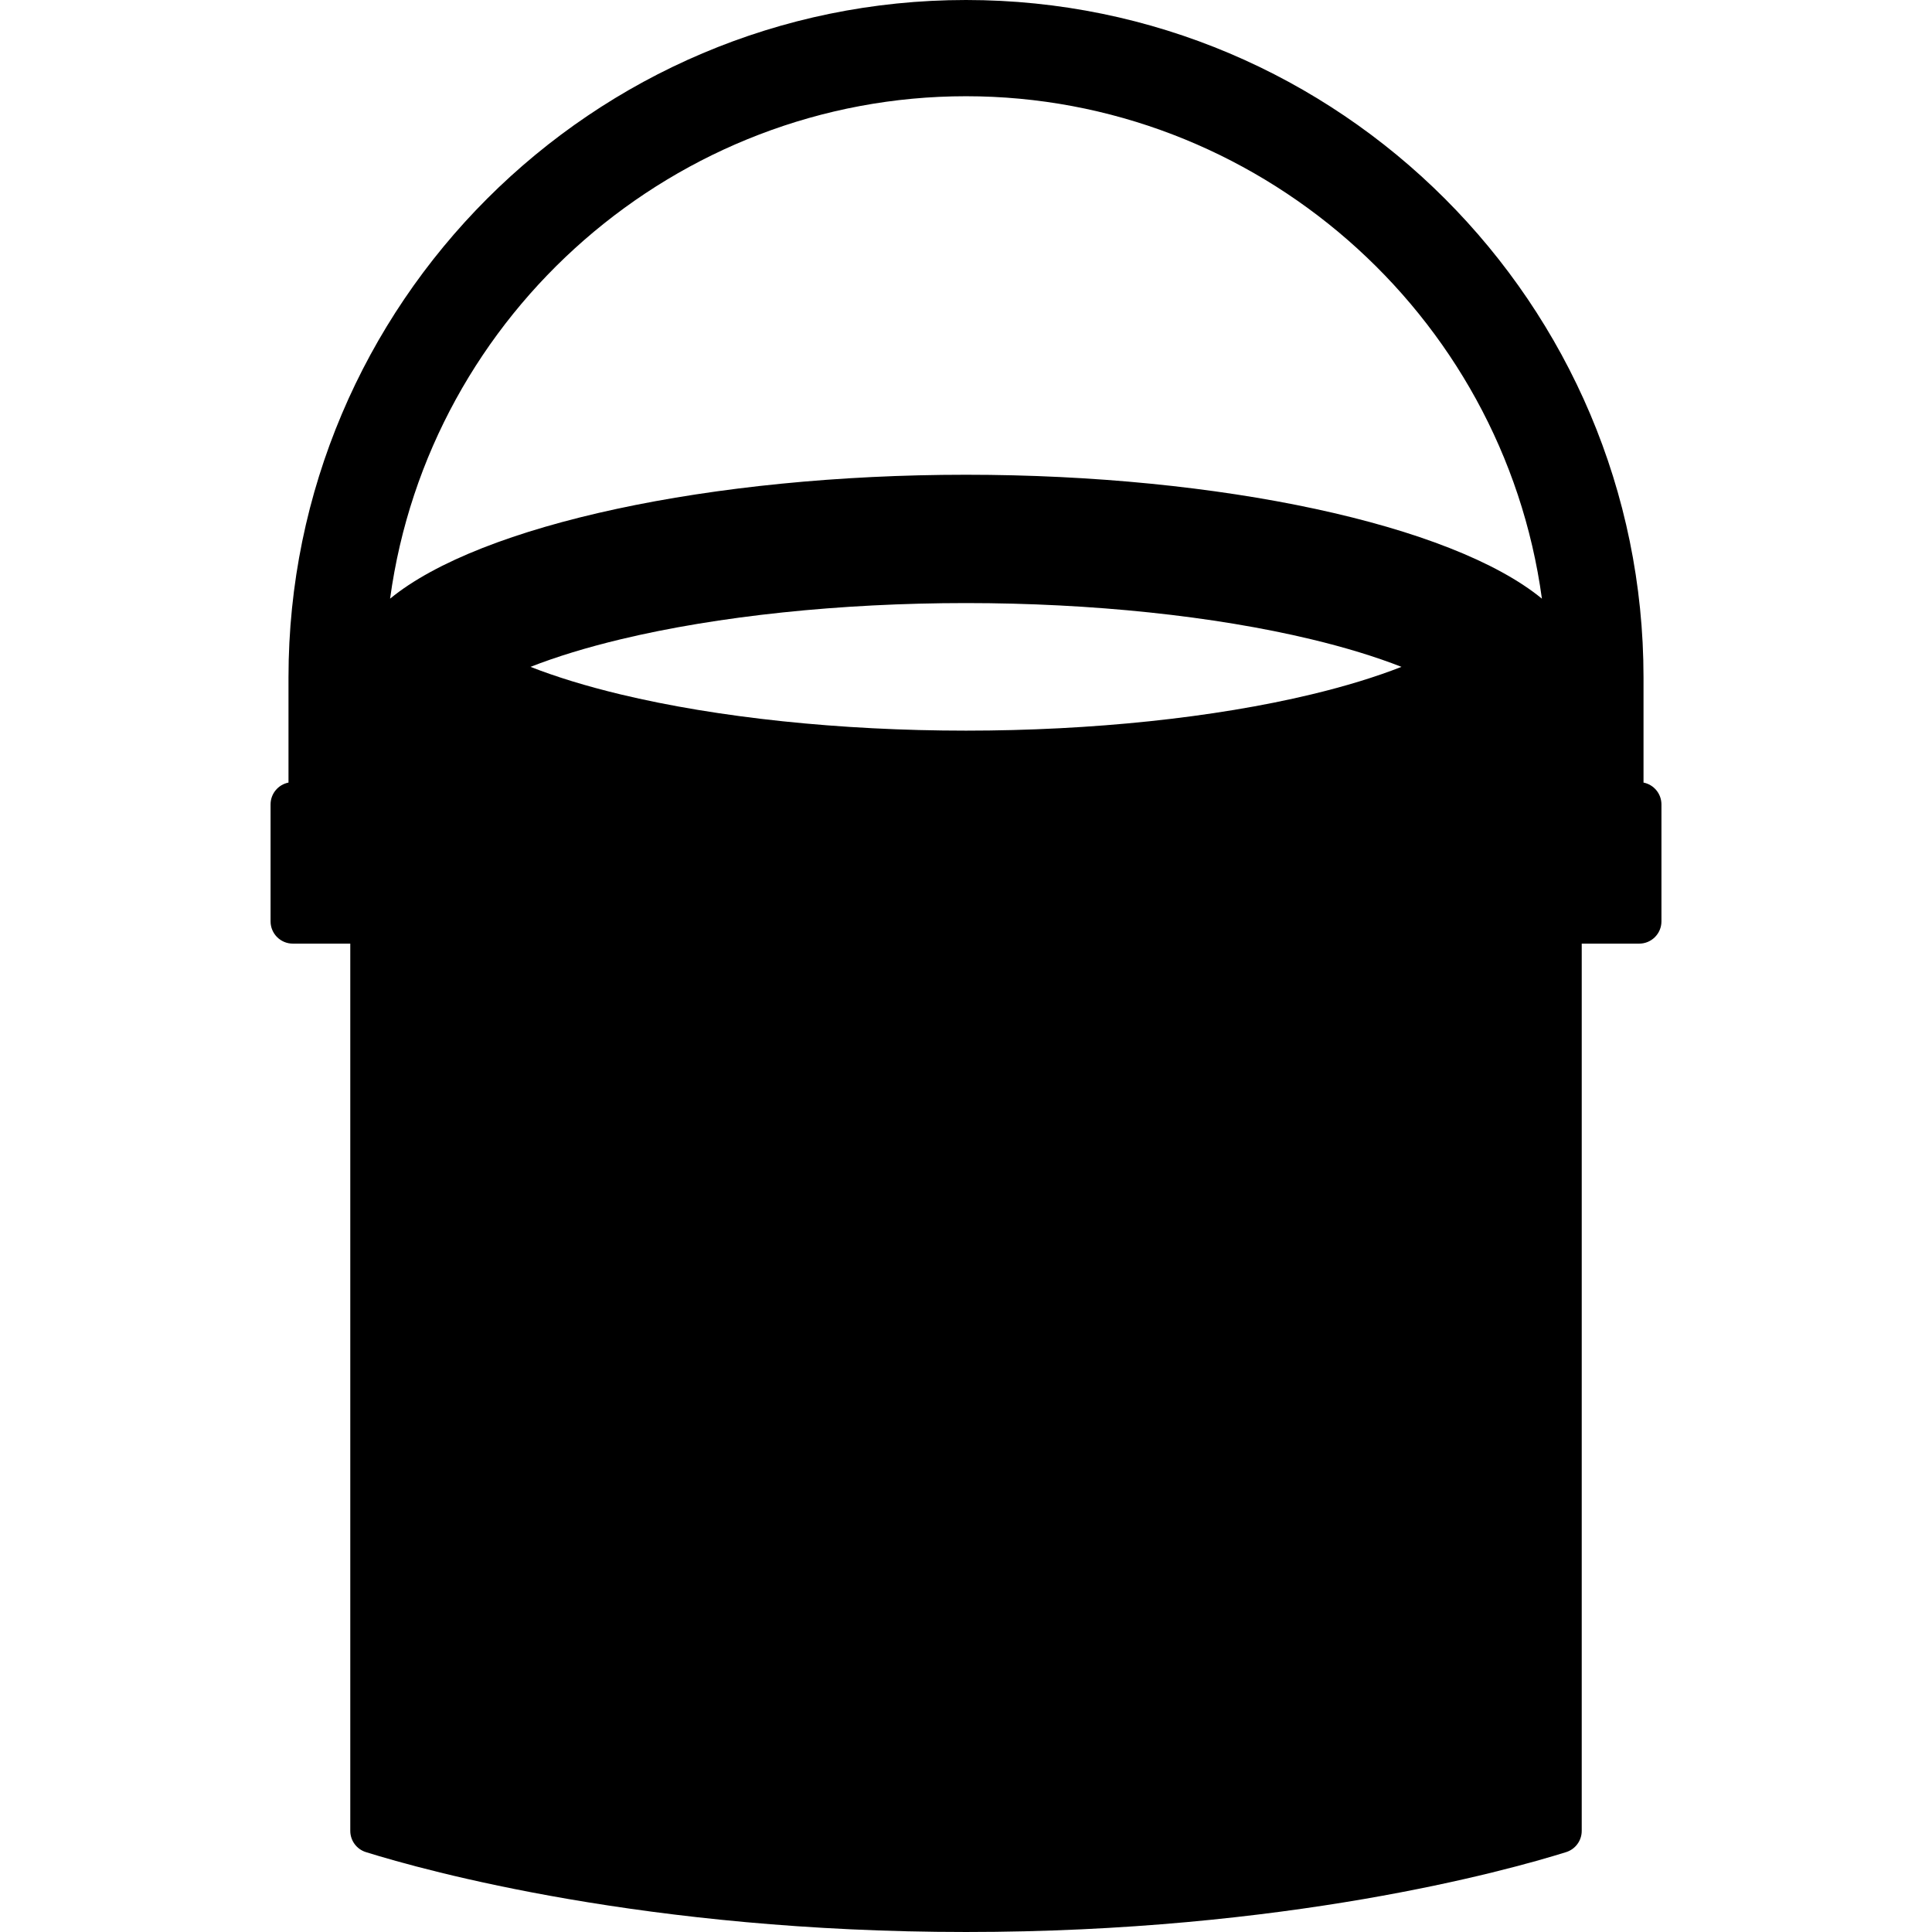
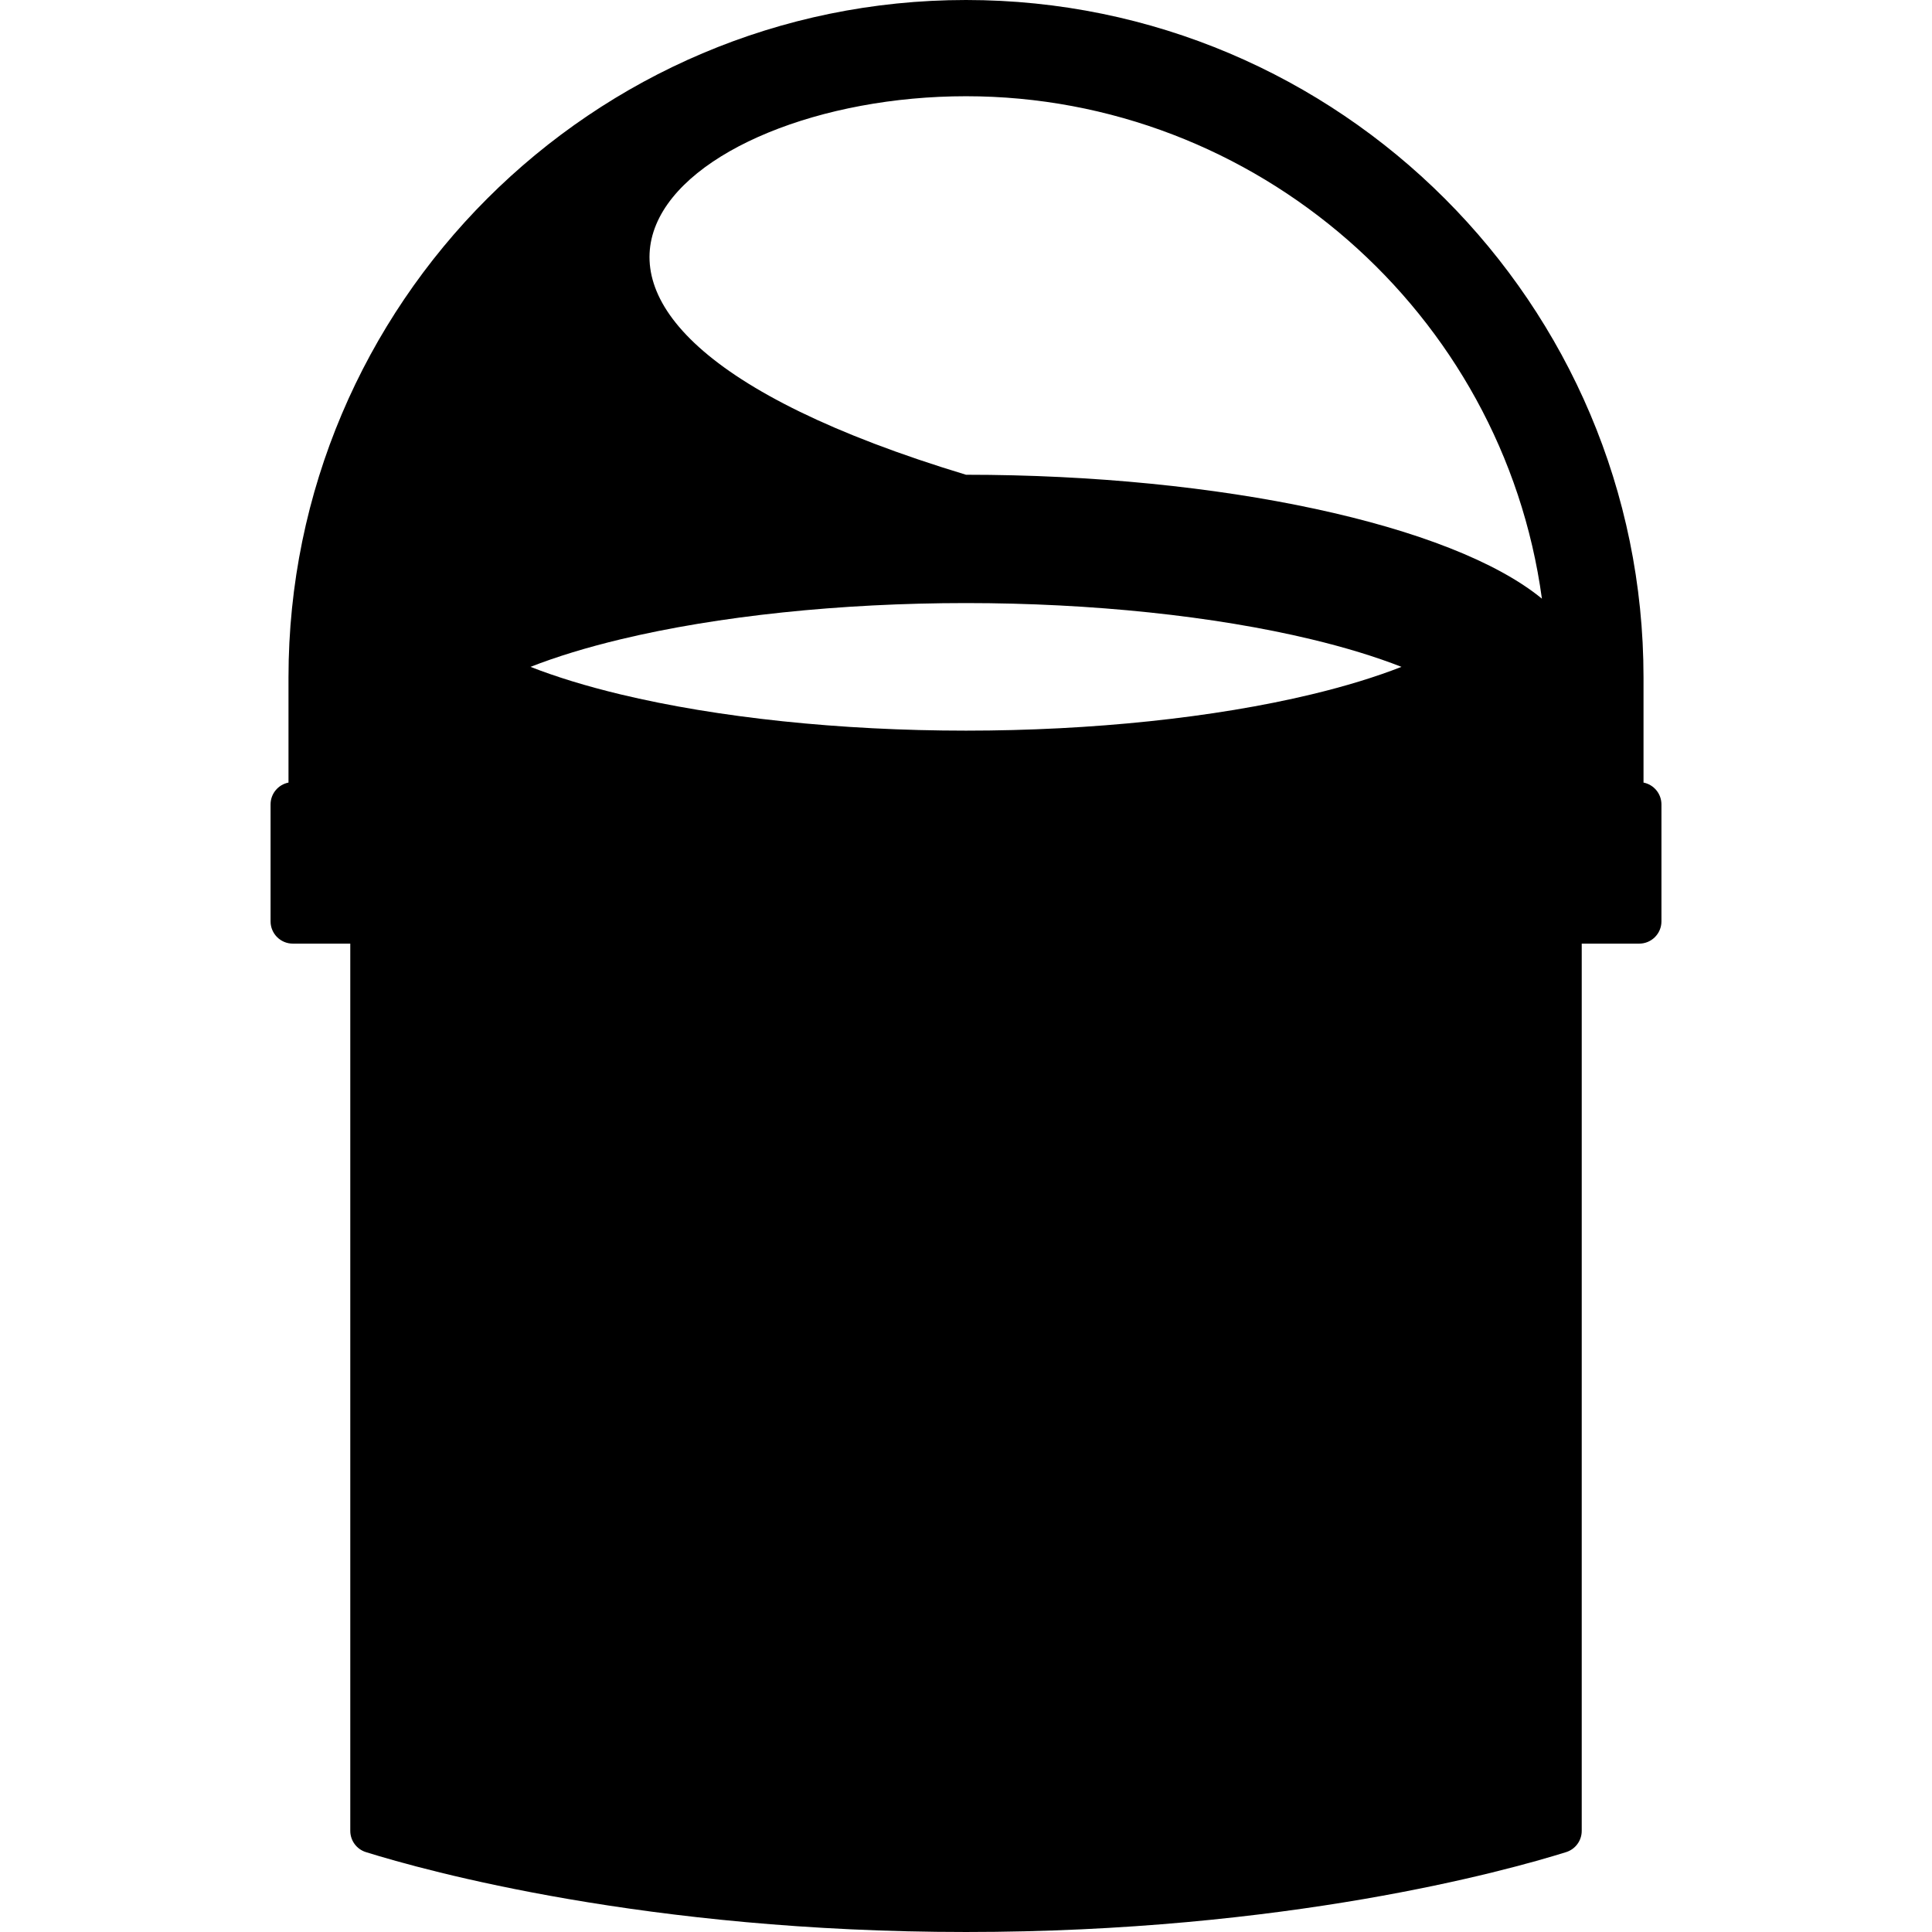
<svg xmlns="http://www.w3.org/2000/svg" fill="#000000" version="1.1" id="Capa_1" width="800px" height="800px" viewBox="0 0 347.262 347.263" xml:space="preserve">
  <g>
-     <path d="M295.41,140.664v-18.887C295.41,54.629,240.78,0,173.631,0C106.483,0,51.854,54.629,51.854,121.777v18.887   c-1.837,0.362-3.222,1.981-3.222,3.924v21.022c0,2.209,1.791,4,4,4h10.328v159.475c0,1.75,1.138,3.297,2.807,3.818   c10.792,3.368,50.46,14.359,107.865,14.359c57.51,0,97.102-10.99,107.866-14.357c1.669-0.522,2.806-2.068,2.806-3.817V169.611   h10.328c2.209,0,4-1.791,4-4v-21.022C298.631,142.646,297.247,141.027,295.41,140.664z M111.526,114.917   c17.502-4.205,39.559-6.52,62.105-6.52c22.548,0,44.604,2.315,62.104,6.52c6.098,1.465,11.537,3.128,16.17,4.946   c-4.641,1.819-10.079,3.483-16.17,4.946c-17.494,4.204-39.552,6.519-62.104,6.519s-44.609-2.315-62.105-6.519   c-6.09-1.463-11.53-3.127-16.169-4.946C99.99,118.045,105.43,116.381,111.526,114.917z M173.631,17.297   c52,0,96.502,38.824,103.516,90.309l0,0c-16.222-13.322-57.82-22.273-103.516-22.273c-45.695,0-87.295,8.951-103.516,22.273   C77.128,56.121,121.631,17.297,173.631,17.297z" />
+     <path d="M295.41,140.664v-18.887C295.41,54.629,240.78,0,173.631,0C106.483,0,51.854,54.629,51.854,121.777v18.887   c-1.837,0.362-3.222,1.981-3.222,3.924v21.022c0,2.209,1.791,4,4,4h10.328v159.475c0,1.75,1.138,3.297,2.807,3.818   c10.792,3.368,50.46,14.359,107.865,14.359c57.51,0,97.102-10.99,107.866-14.357c1.669-0.522,2.806-2.068,2.806-3.817V169.611   h10.328c2.209,0,4-1.791,4-4v-21.022C298.631,142.646,297.247,141.027,295.41,140.664z M111.526,114.917   c17.502-4.205,39.559-6.52,62.105-6.52c22.548,0,44.604,2.315,62.104,6.52c6.098,1.465,11.537,3.128,16.17,4.946   c-4.641,1.819-10.079,3.483-16.17,4.946c-17.494,4.204-39.552,6.519-62.104,6.519s-44.609-2.315-62.105-6.519   c-6.09-1.463-11.53-3.127-16.169-4.946C99.99,118.045,105.43,116.381,111.526,114.917z M173.631,17.297   c52,0,96.502,38.824,103.516,90.309l0,0c-16.222-13.322-57.82-22.273-103.516-22.273C77.128,56.121,121.631,17.297,173.631,17.297z" />
  </g>
</svg>